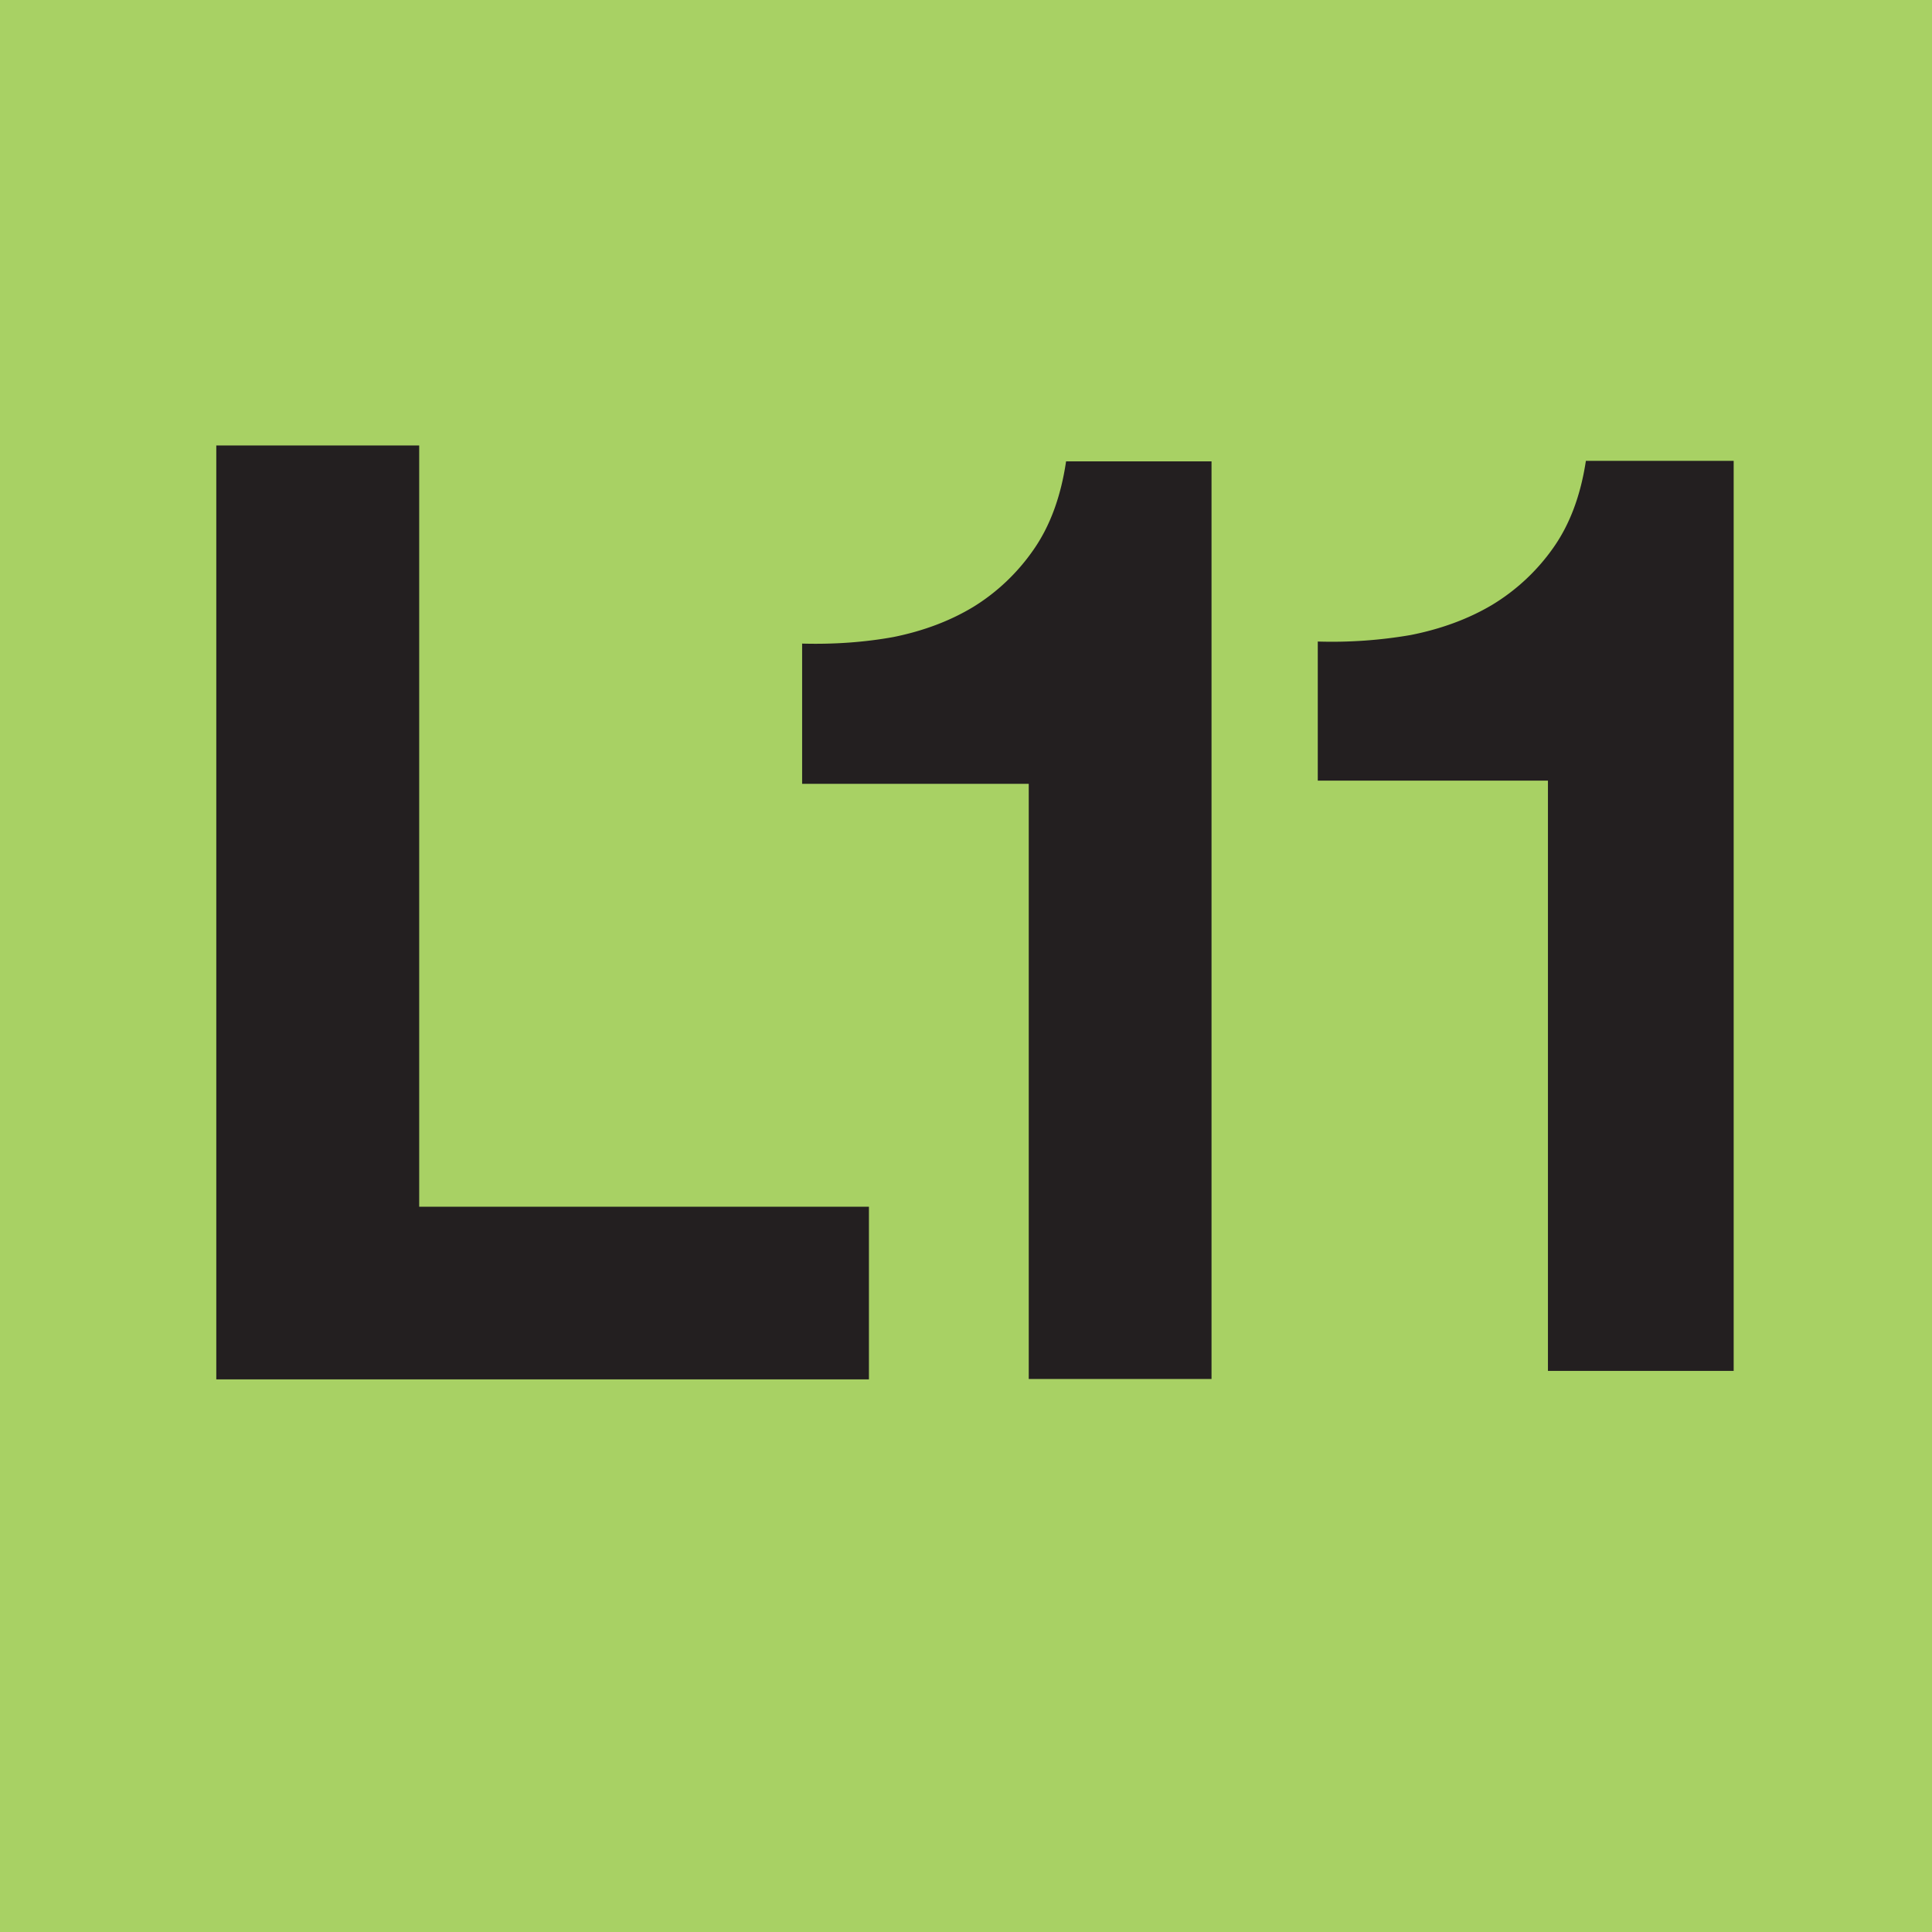
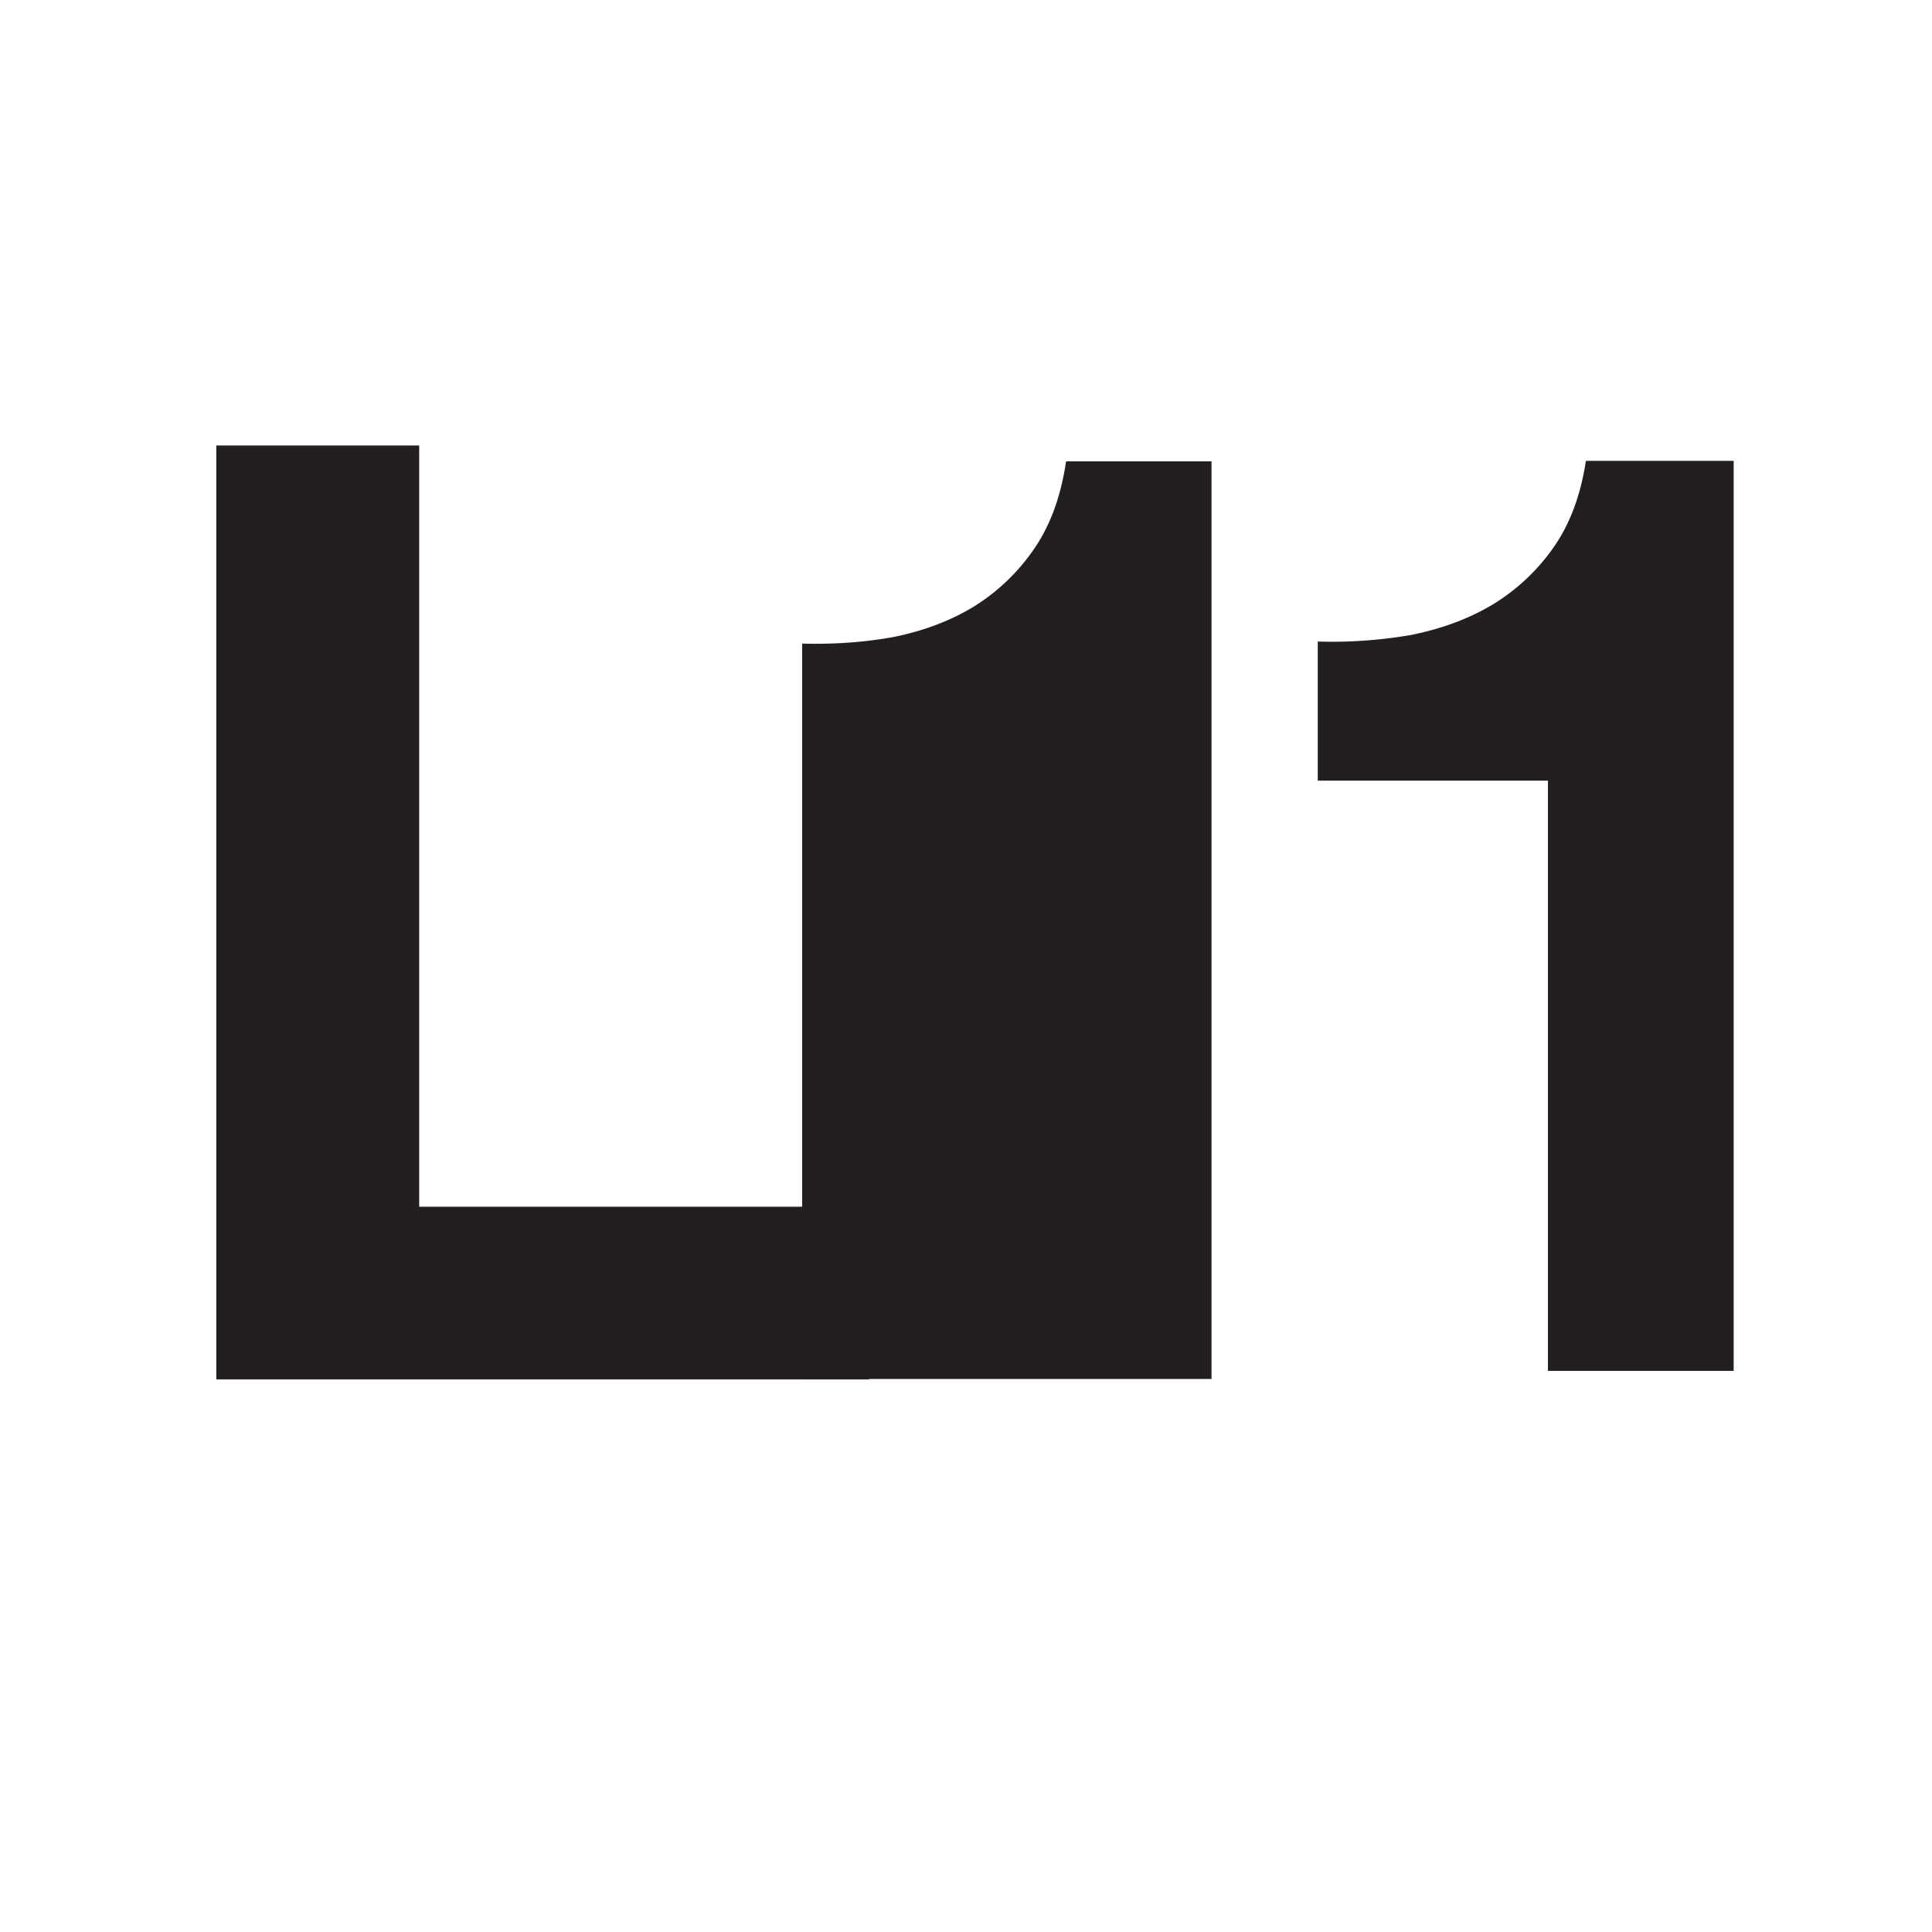
<svg xmlns="http://www.w3.org/2000/svg" width="64" height="64" version="1.0">
-   <path style="opacity:1;fill:#a8d164;fill-opacity:1;fill-rule:nonzero;stroke:none;stroke-width:7.086;stroke-linecap:round;stroke-linejoin:round;stroke-miterlimit:4;stroke-dasharray:7.086,14.172;stroke-dashoffset:0;stroke-opacity:1" d="M.787-136.128h64v64h-64z" transform="translate(-.787 136.128)" />
  <path transform="matrix(.994 0 0 1.006 -.787 136.128)" style="font-size:43.07px;font-style:normal;font-variant:normal;font-weight:700;font-stretch:normal;text-align:start;line-height:125%;writing-mode:lr-tb;text-anchor:start;fill:#231f20;fill-opacity:1;stroke:none;stroke-width:1px;stroke-linecap:butt;stroke-linejoin:miter;stroke-opacity:1;font-family:Helvetica Neue;-inkscape-font-specification:Helvetica Neue Bold" d="M8-120.647v30.752h21.75v-5.685H14.762v-25.067H8" />
-   <path transform="matrix(.991 0 0 1.009 -.787 136.128)" style="font-size:43.037px;font-style:normal;font-variant:normal;font-weight:700;font-stretch:normal;text-align:start;line-height:125%;writing-mode:lr-tb;text-anchor:start;fill:#231f20;fill-opacity:1;stroke:none;stroke-width:1px;stroke-linecap:butt;stroke-linejoin:miter;stroke-opacity:1;font-family:Helvetica Neue;-inkscape-font-specification:Helvetica Neue Bold" d="M41.292-89.64v-30.127H36.43c-.172 1.148-.53 2.11-1.076 2.884a6.703 6.703 0 0 1-2.023 1.893c-.774.46-1.664.79-2.668.99-.975.173-1.994.244-3.056.216v4.604h7.575v19.54h6.111" />
+   <path transform="matrix(.991 0 0 1.009 -.787 136.128)" style="font-size:43.037px;font-style:normal;font-variant:normal;font-weight:700;font-stretch:normal;text-align:start;line-height:125%;writing-mode:lr-tb;text-anchor:start;fill:#231f20;fill-opacity:1;stroke:none;stroke-width:1px;stroke-linecap:butt;stroke-linejoin:miter;stroke-opacity:1;font-family:Helvetica Neue;-inkscape-font-specification:Helvetica Neue Bold" d="M41.292-89.64v-30.127H36.43c-.172 1.148-.53 2.11-1.076 2.884a6.703 6.703 0 0 1-2.023 1.893c-.774.46-1.664.79-2.668.99-.975.173-1.994.244-3.056.216v4.604v19.54h6.111" />
  <path transform="matrix(1.003 0 0 .997 -.787 136.128)" style="font-size:43.196px;font-style:normal;font-variant:normal;font-weight:700;font-stretch:normal;text-align:start;line-height:125%;writing-mode:lr-tb;text-anchor:start;fill:#231f20;fill-opacity:1;stroke:none;stroke-width:1px;stroke-linecap:butt;stroke-linejoin:miter;stroke-opacity:1;font-family:Helvetica Neue;-inkscape-font-specification:Helvetica Neue Bold" d="M58.043-90.989v-30.237h-4.881c-.173 1.152-.533 2.117-1.08 2.894a6.728 6.728 0 0 1-2.03 1.9c-.778.462-1.67.793-2.678.994a15.24 15.24 0 0 1-3.067.216v4.622h7.602v19.611h6.134" />
</svg>